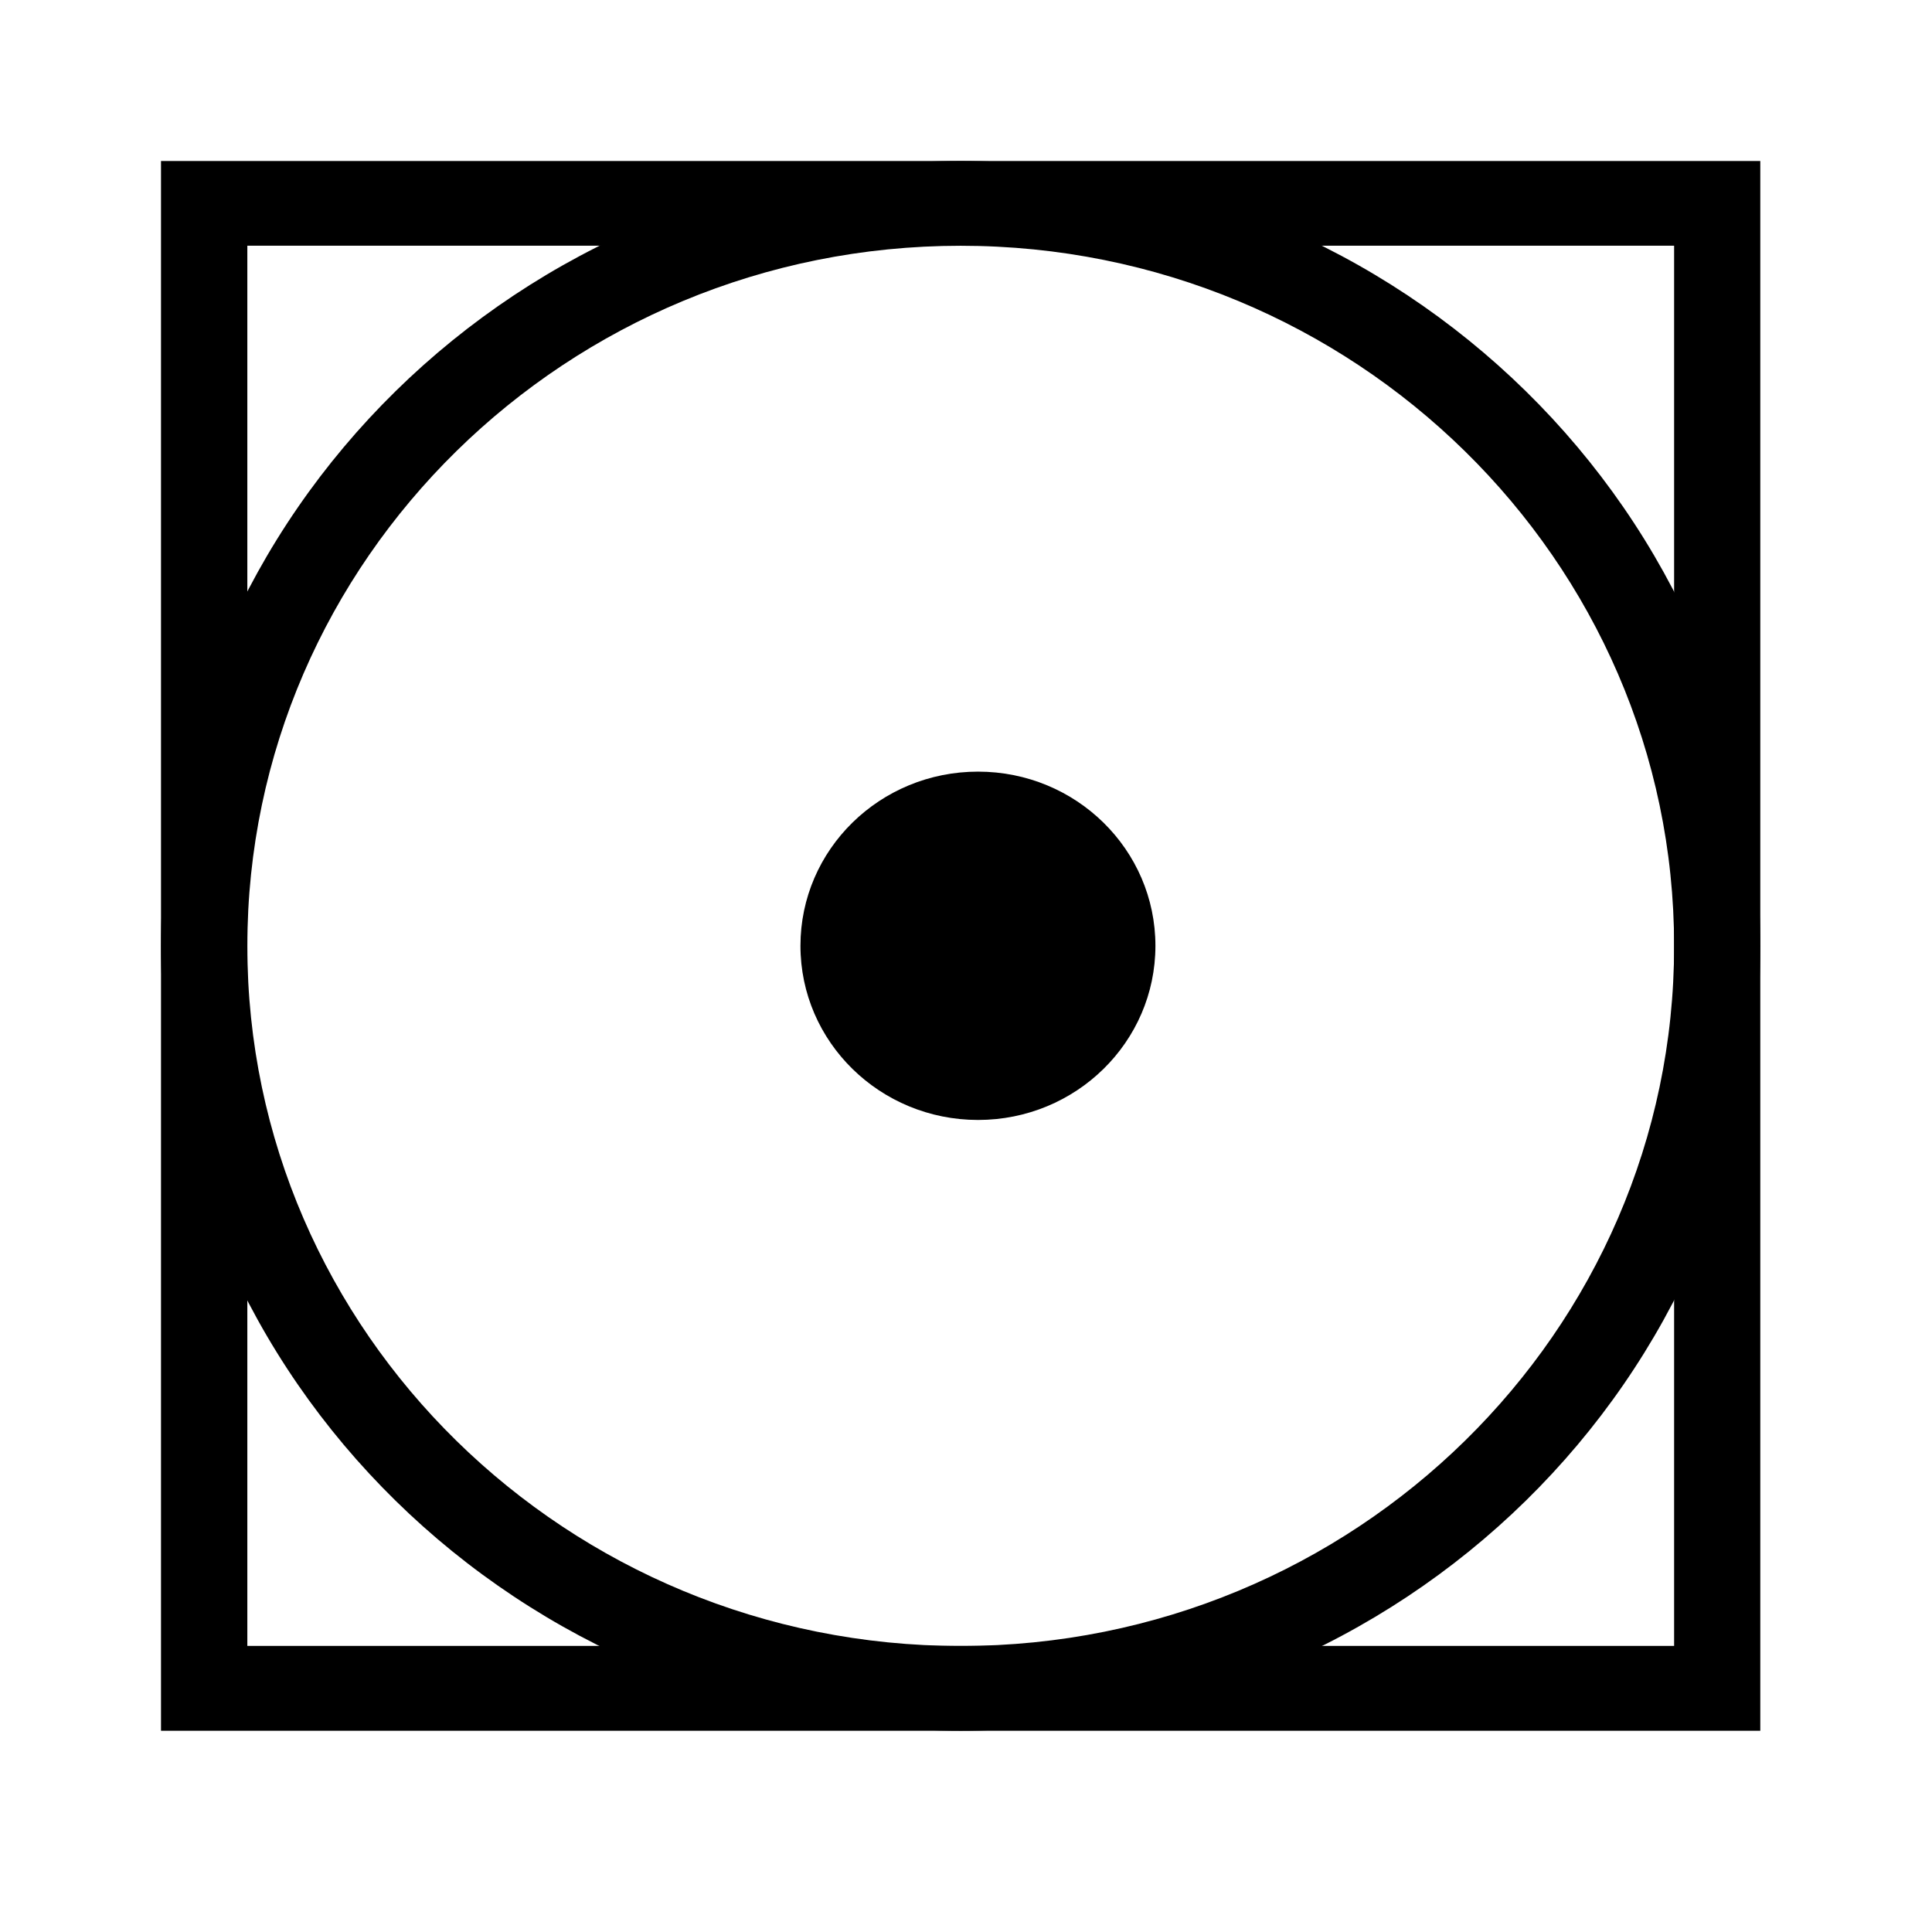
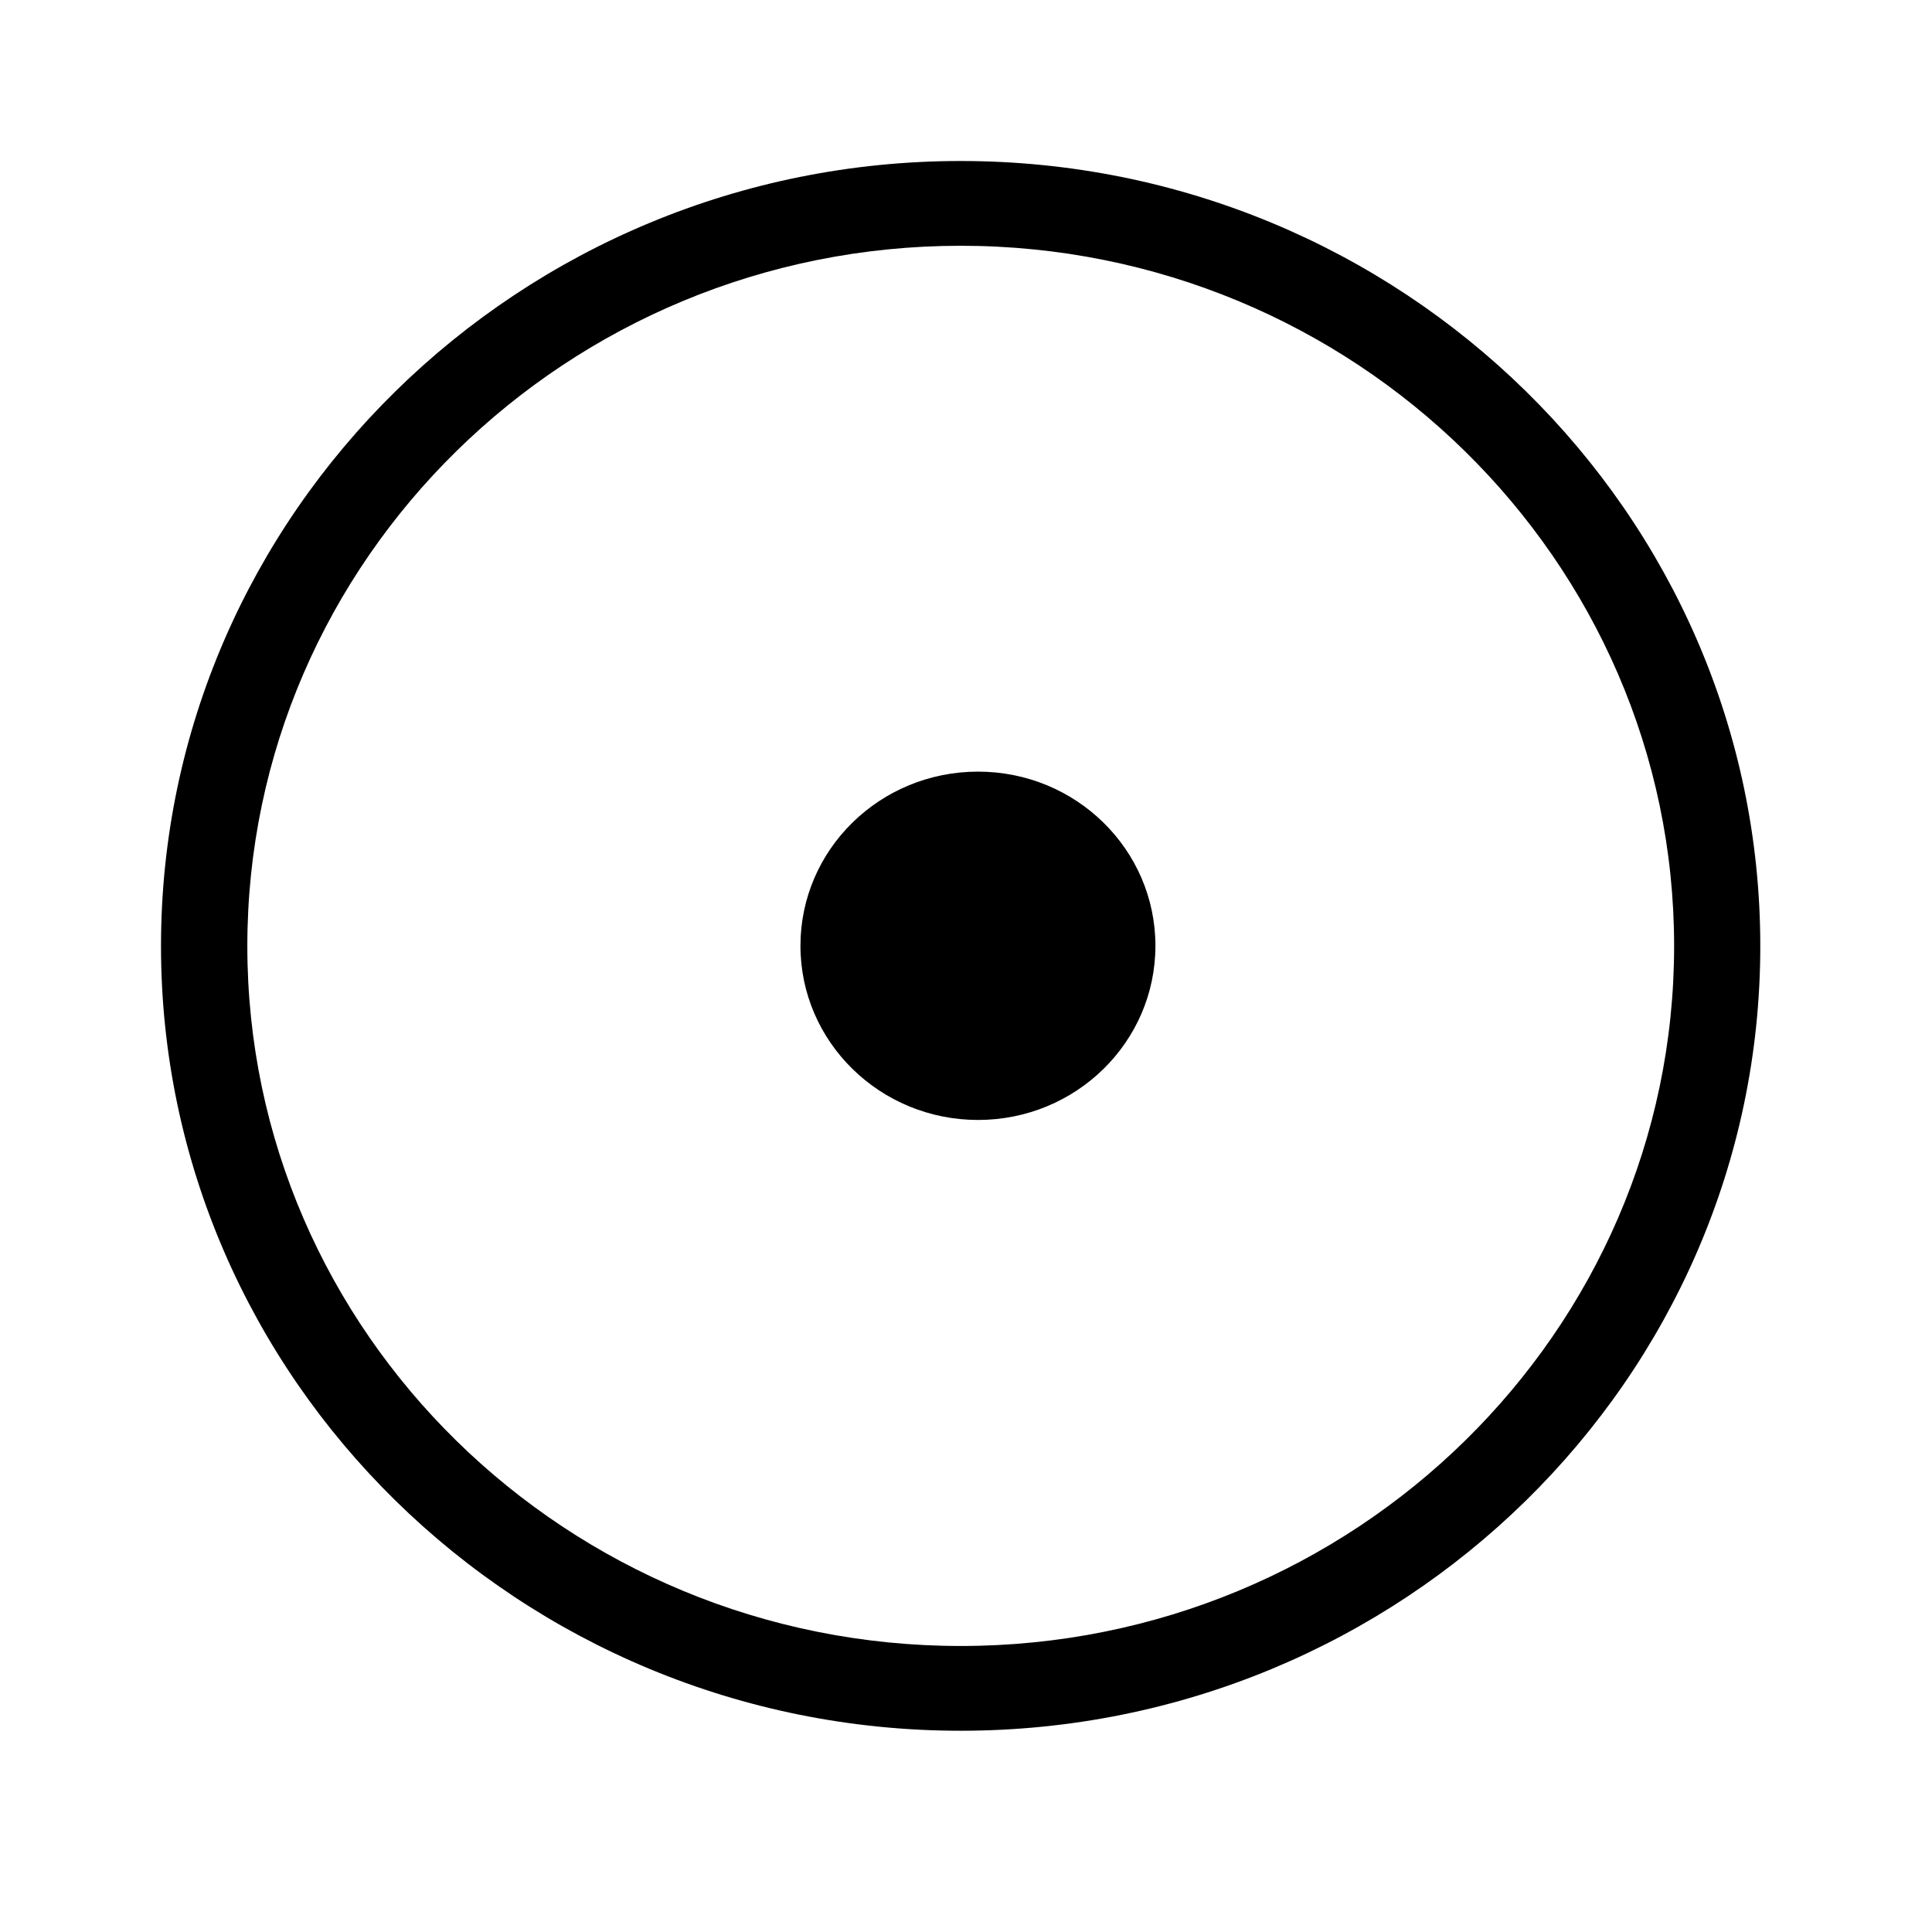
<svg xmlns="http://www.w3.org/2000/svg" width="48" height="48" viewBox="0 0 48 48" fill="none">
  <g clip-path="url(#clip0_1379_22731)">
    <path d="M28.706 23.498C28.706 25.89 26.732 27.825 24.299 27.825C21.866 27.825 19.887 25.89 19.887 23.498C19.887 21.106 21.861 19.171 24.299 19.171C26.736 19.171 28.706 21.11 28.706 23.498Z" fill="black" />
-     <path d="M43.734 43H4V4H43.734V43ZM6.145 40.892H41.593V6.104H6.145V40.894V40.892Z" fill="black" />
    <path d="M23.868 43C12.912 43 4 34.252 4 23.504C4 12.756 12.912 4 23.868 4C34.824 4 43.734 12.752 43.734 23.504C43.734 34.257 34.822 43 23.868 43ZM23.868 6.106C14.094 6.106 6.145 13.908 6.145 23.504C6.145 33.101 14.094 40.894 23.87 40.894C33.646 40.894 41.593 33.092 41.593 23.504C41.593 13.917 33.64 6.106 23.868 6.106Z" fill="black" />
  </g>
  <defs>
    <clipPath id="clip0_1379_22731">
      <rect width="39.734" height="39" fill="white" transform="translate(4 4)" />
    </clipPath>
  </defs>
</svg>